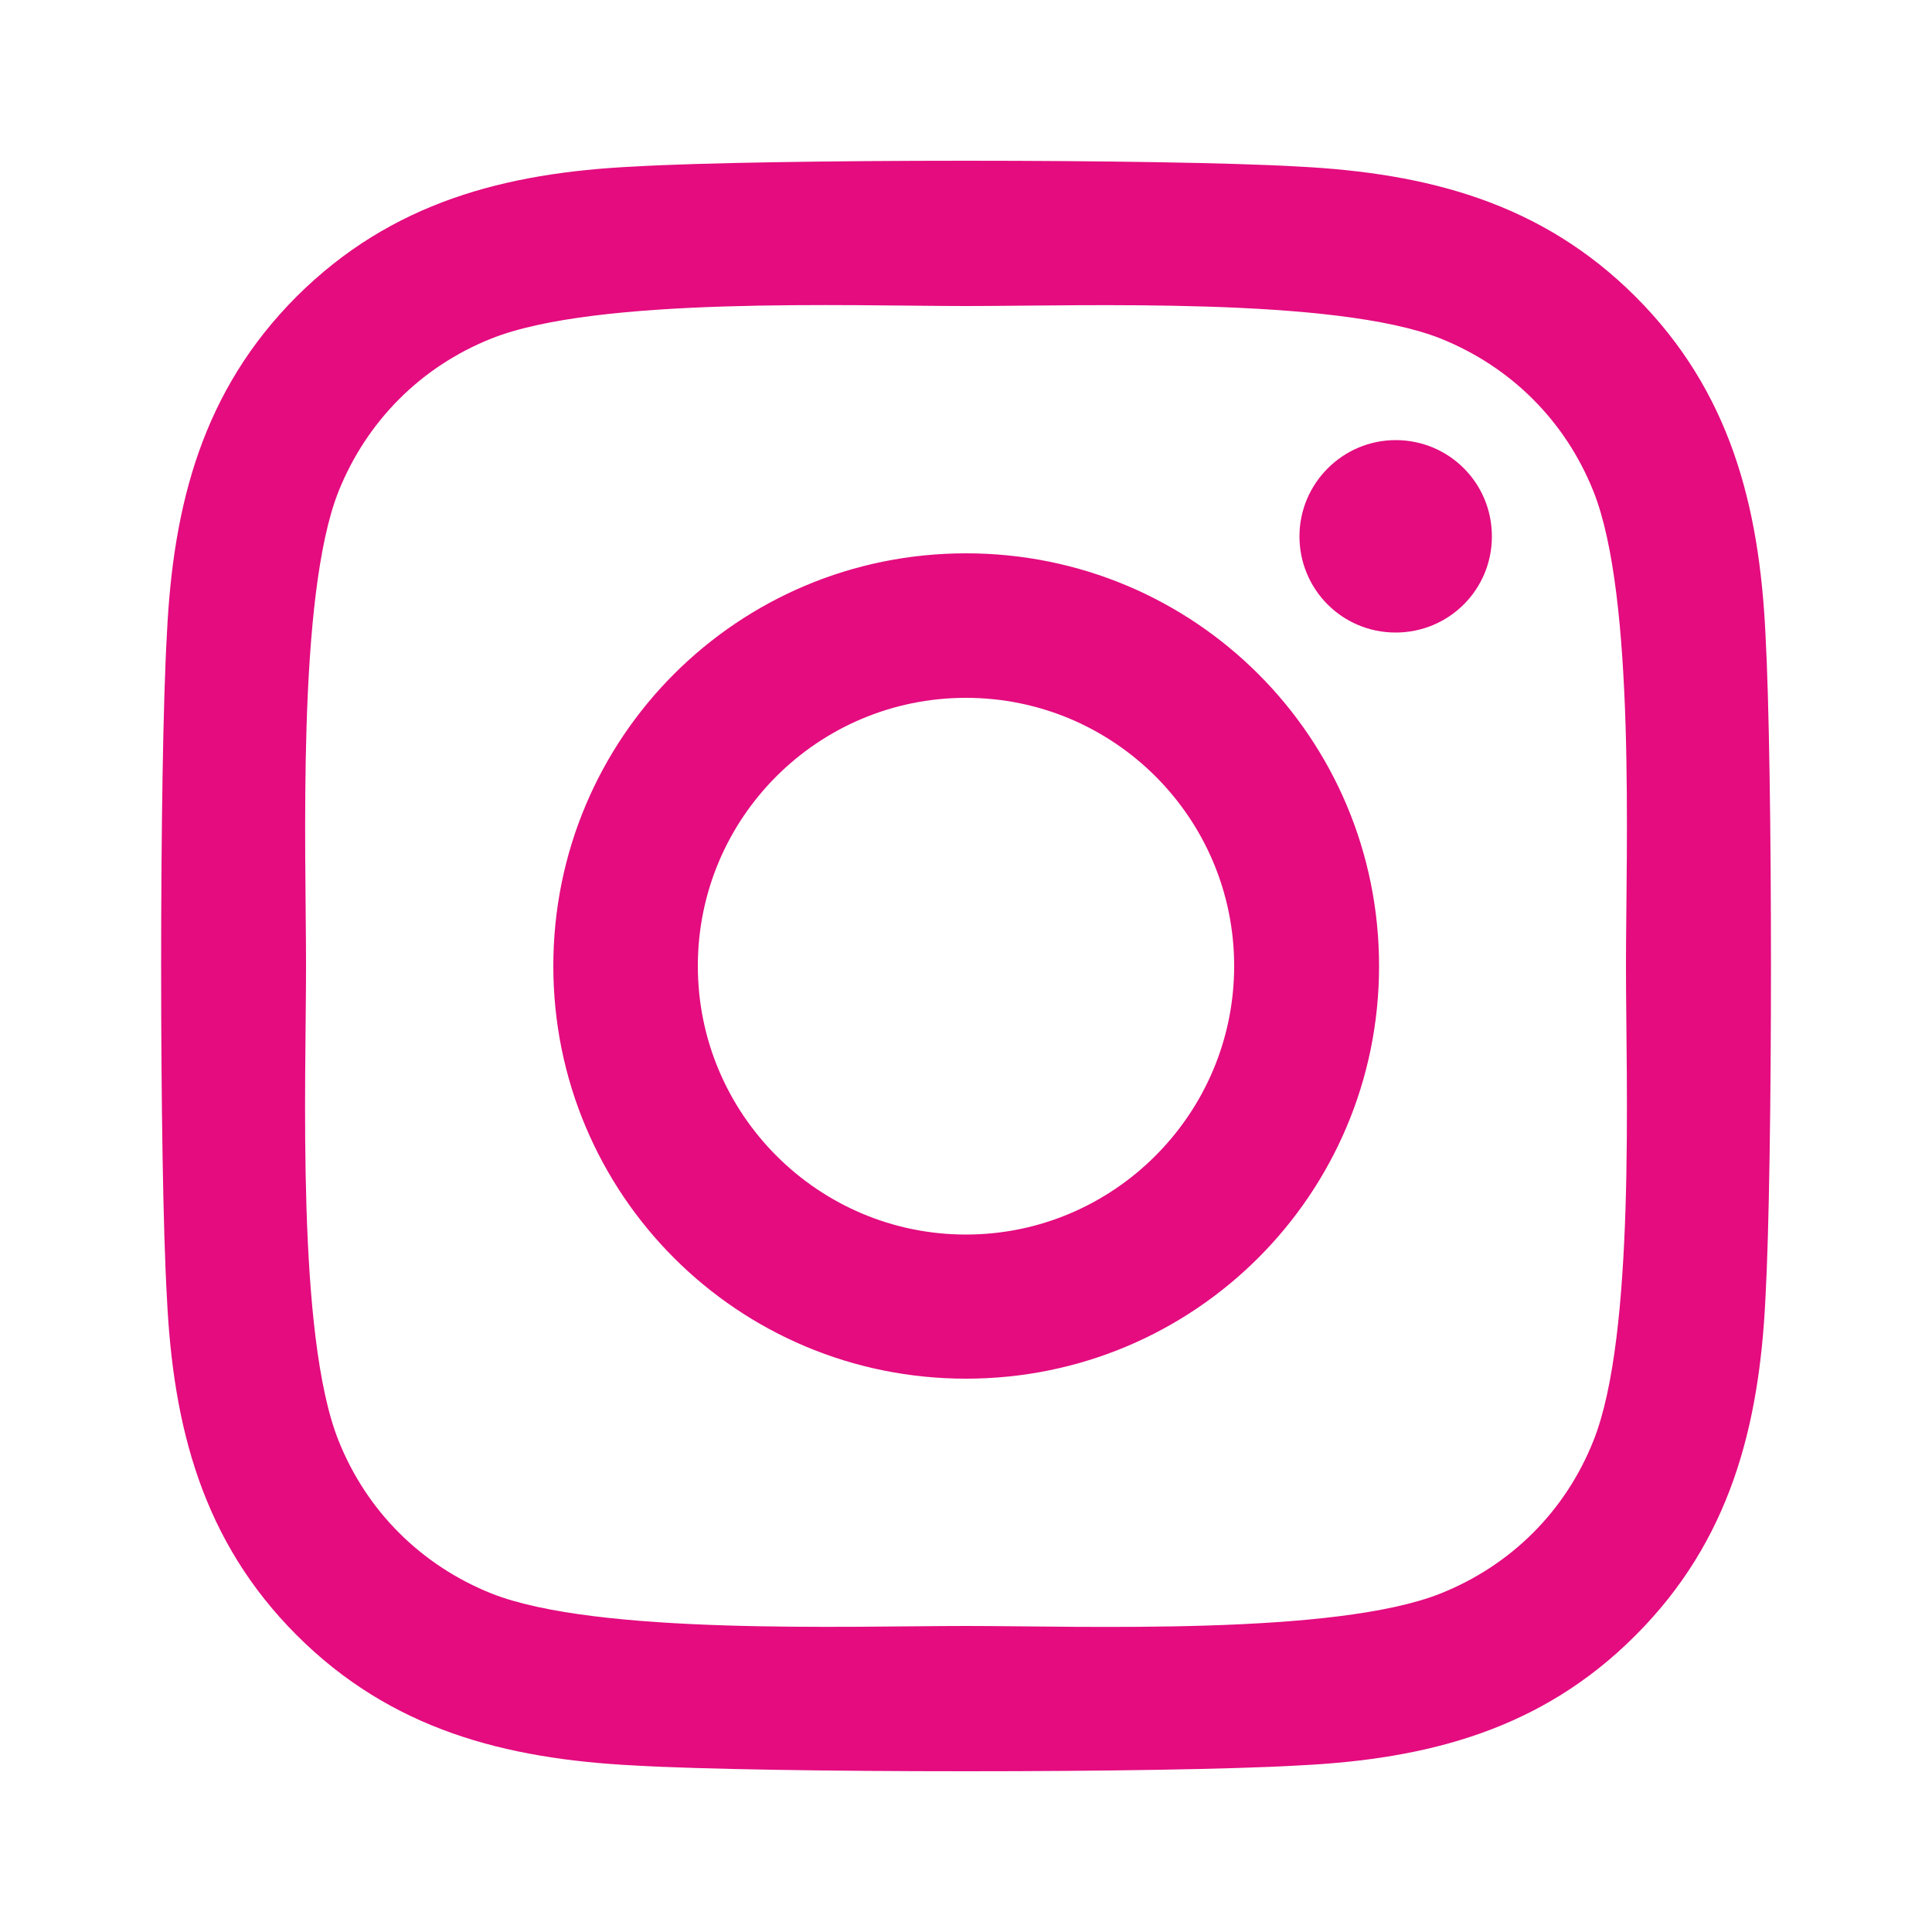
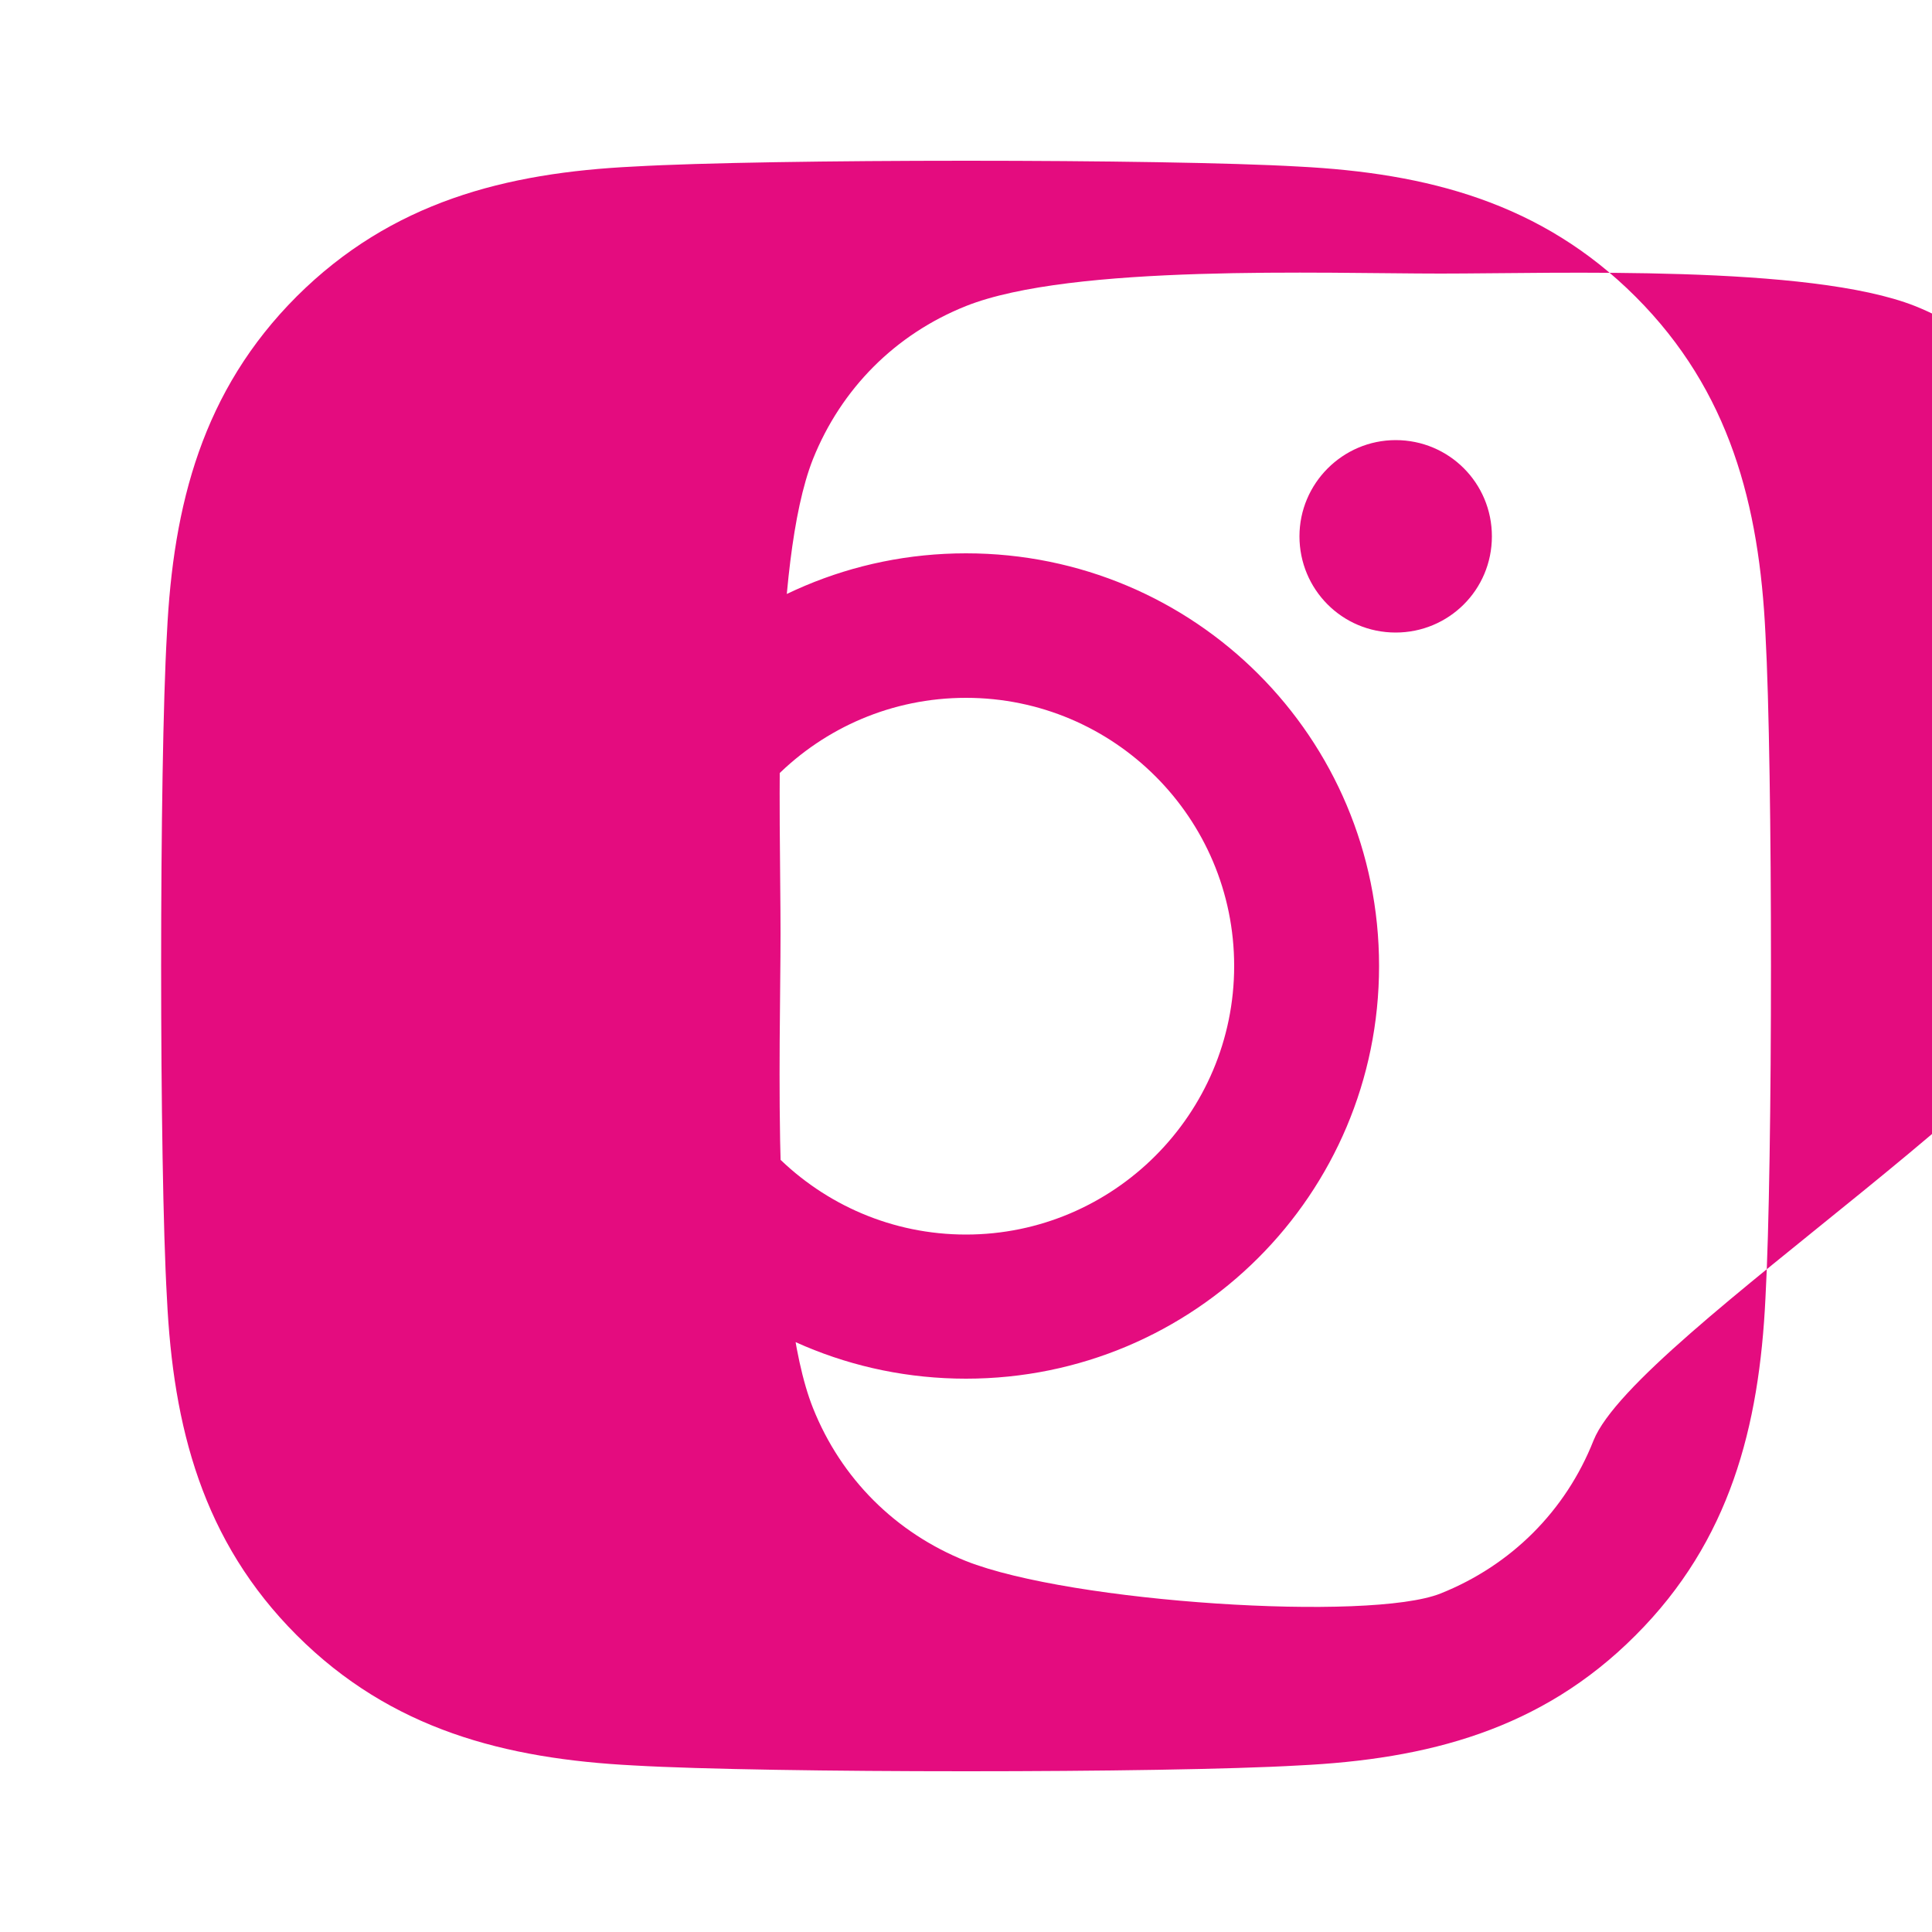
<svg xmlns="http://www.w3.org/2000/svg" version="1.1" id="レイヤー_1" x="0px" y="0px" viewBox="0 0 500 500" style="enable-background:new 0 0 500 500;" xml:space="preserve">
  <style type="text/css">
	.st0{fill:#E40C7F;}
</style>
-   <path class="st0" d="M412.4,372.8c-7.2,18.2-21.3,32.3-39.6,39.6c-27.4,10.9-92.5,8.4-122.8,8.4s-95.5,2.4-122.8-8.4  c-18.2-7.3-32.3-21.3-39.6-39.6c-10.9-27.4-8.4-92.5-8.4-122.8s-2.4-95.5,8.4-122.8c7.3-18.2,21.3-32.3,39.6-39.6  c27.4-10.9,92.5-8.4,122.8-8.4s95.5-2.4,122.8,8.4c18.2,7.3,32.3,21.3,39.6,39.6c10.9,27.4,8.4,92.5,8.4,122.8  S423.3,345.5,412.4,372.8z M456.9,164.1c-1.6-33.4-9.2-62.9-33.6-87.3s-53.9-32-87.3-33.7c-34.4-2-137.5-2-171.9,0  c-33.3,1.6-62.8,9.2-87.3,33.6c-24.4,24.4-32,53.9-33.6,87.3c-2,34.4-2,137.5,0,171.9c1.6,33.4,9.2,62.9,33.6,87.3  c24.4,24.4,53.9,32,87.3,33.7c34.4,2,137.5,2,171.9,0c33.4-1.6,62.9-9.2,87.3-33.7c24.4-24.4,32-53.9,33.6-87.3  C458.8,301.5,458.8,198.5,456.9,164.1L456.9,164.1z M386.1,138.8c0,13.9-11.2,24.9-24.9,24.9c-13.9,0-24.9-11.2-24.9-24.9  s11.2-24.9,24.9-24.9C375,113.9,386.1,125,386.1,138.8z M250,319.5c-38.2,0-69.4-31.1-69.4-69.5s31.1-69.4,69.4-69.4  s69.4,31.1,69.4,69.4S288.2,319.5,250,319.5L250,319.5z M250,143.2c-59.1,0-106.8,47.7-106.8,106.8S190.9,356.8,250,356.8  S356.9,309.1,356.9,250S309.2,143.2,250,143.2z" />
+   <path class="st0" d="M412.4,372.8c-7.2,18.2-21.3,32.3-39.6,39.6s-95.5,2.4-122.8-8.4  c-18.2-7.3-32.3-21.3-39.6-39.6c-10.9-27.4-8.4-92.5-8.4-122.8s-2.4-95.5,8.4-122.8c7.3-18.2,21.3-32.3,39.6-39.6  c27.4-10.9,92.5-8.4,122.8-8.4s95.5-2.4,122.8,8.4c18.2,7.3,32.3,21.3,39.6,39.6c10.9,27.4,8.4,92.5,8.4,122.8  S423.3,345.5,412.4,372.8z M456.9,164.1c-1.6-33.4-9.2-62.9-33.6-87.3s-53.9-32-87.3-33.7c-34.4-2-137.5-2-171.9,0  c-33.3,1.6-62.8,9.2-87.3,33.6c-24.4,24.4-32,53.9-33.6,87.3c-2,34.4-2,137.5,0,171.9c1.6,33.4,9.2,62.9,33.6,87.3  c24.4,24.4,53.9,32,87.3,33.7c34.4,2,137.5,2,171.9,0c33.4-1.6,62.9-9.2,87.3-33.7c24.4-24.4,32-53.9,33.6-87.3  C458.8,301.5,458.8,198.5,456.9,164.1L456.9,164.1z M386.1,138.8c0,13.9-11.2,24.9-24.9,24.9c-13.9,0-24.9-11.2-24.9-24.9  s11.2-24.9,24.9-24.9C375,113.9,386.1,125,386.1,138.8z M250,319.5c-38.2,0-69.4-31.1-69.4-69.5s31.1-69.4,69.4-69.4  s69.4,31.1,69.4,69.4S288.2,319.5,250,319.5L250,319.5z M250,143.2c-59.1,0-106.8,47.7-106.8,106.8S190.9,356.8,250,356.8  S356.9,309.1,356.9,250S309.2,143.2,250,143.2z" />
</svg>